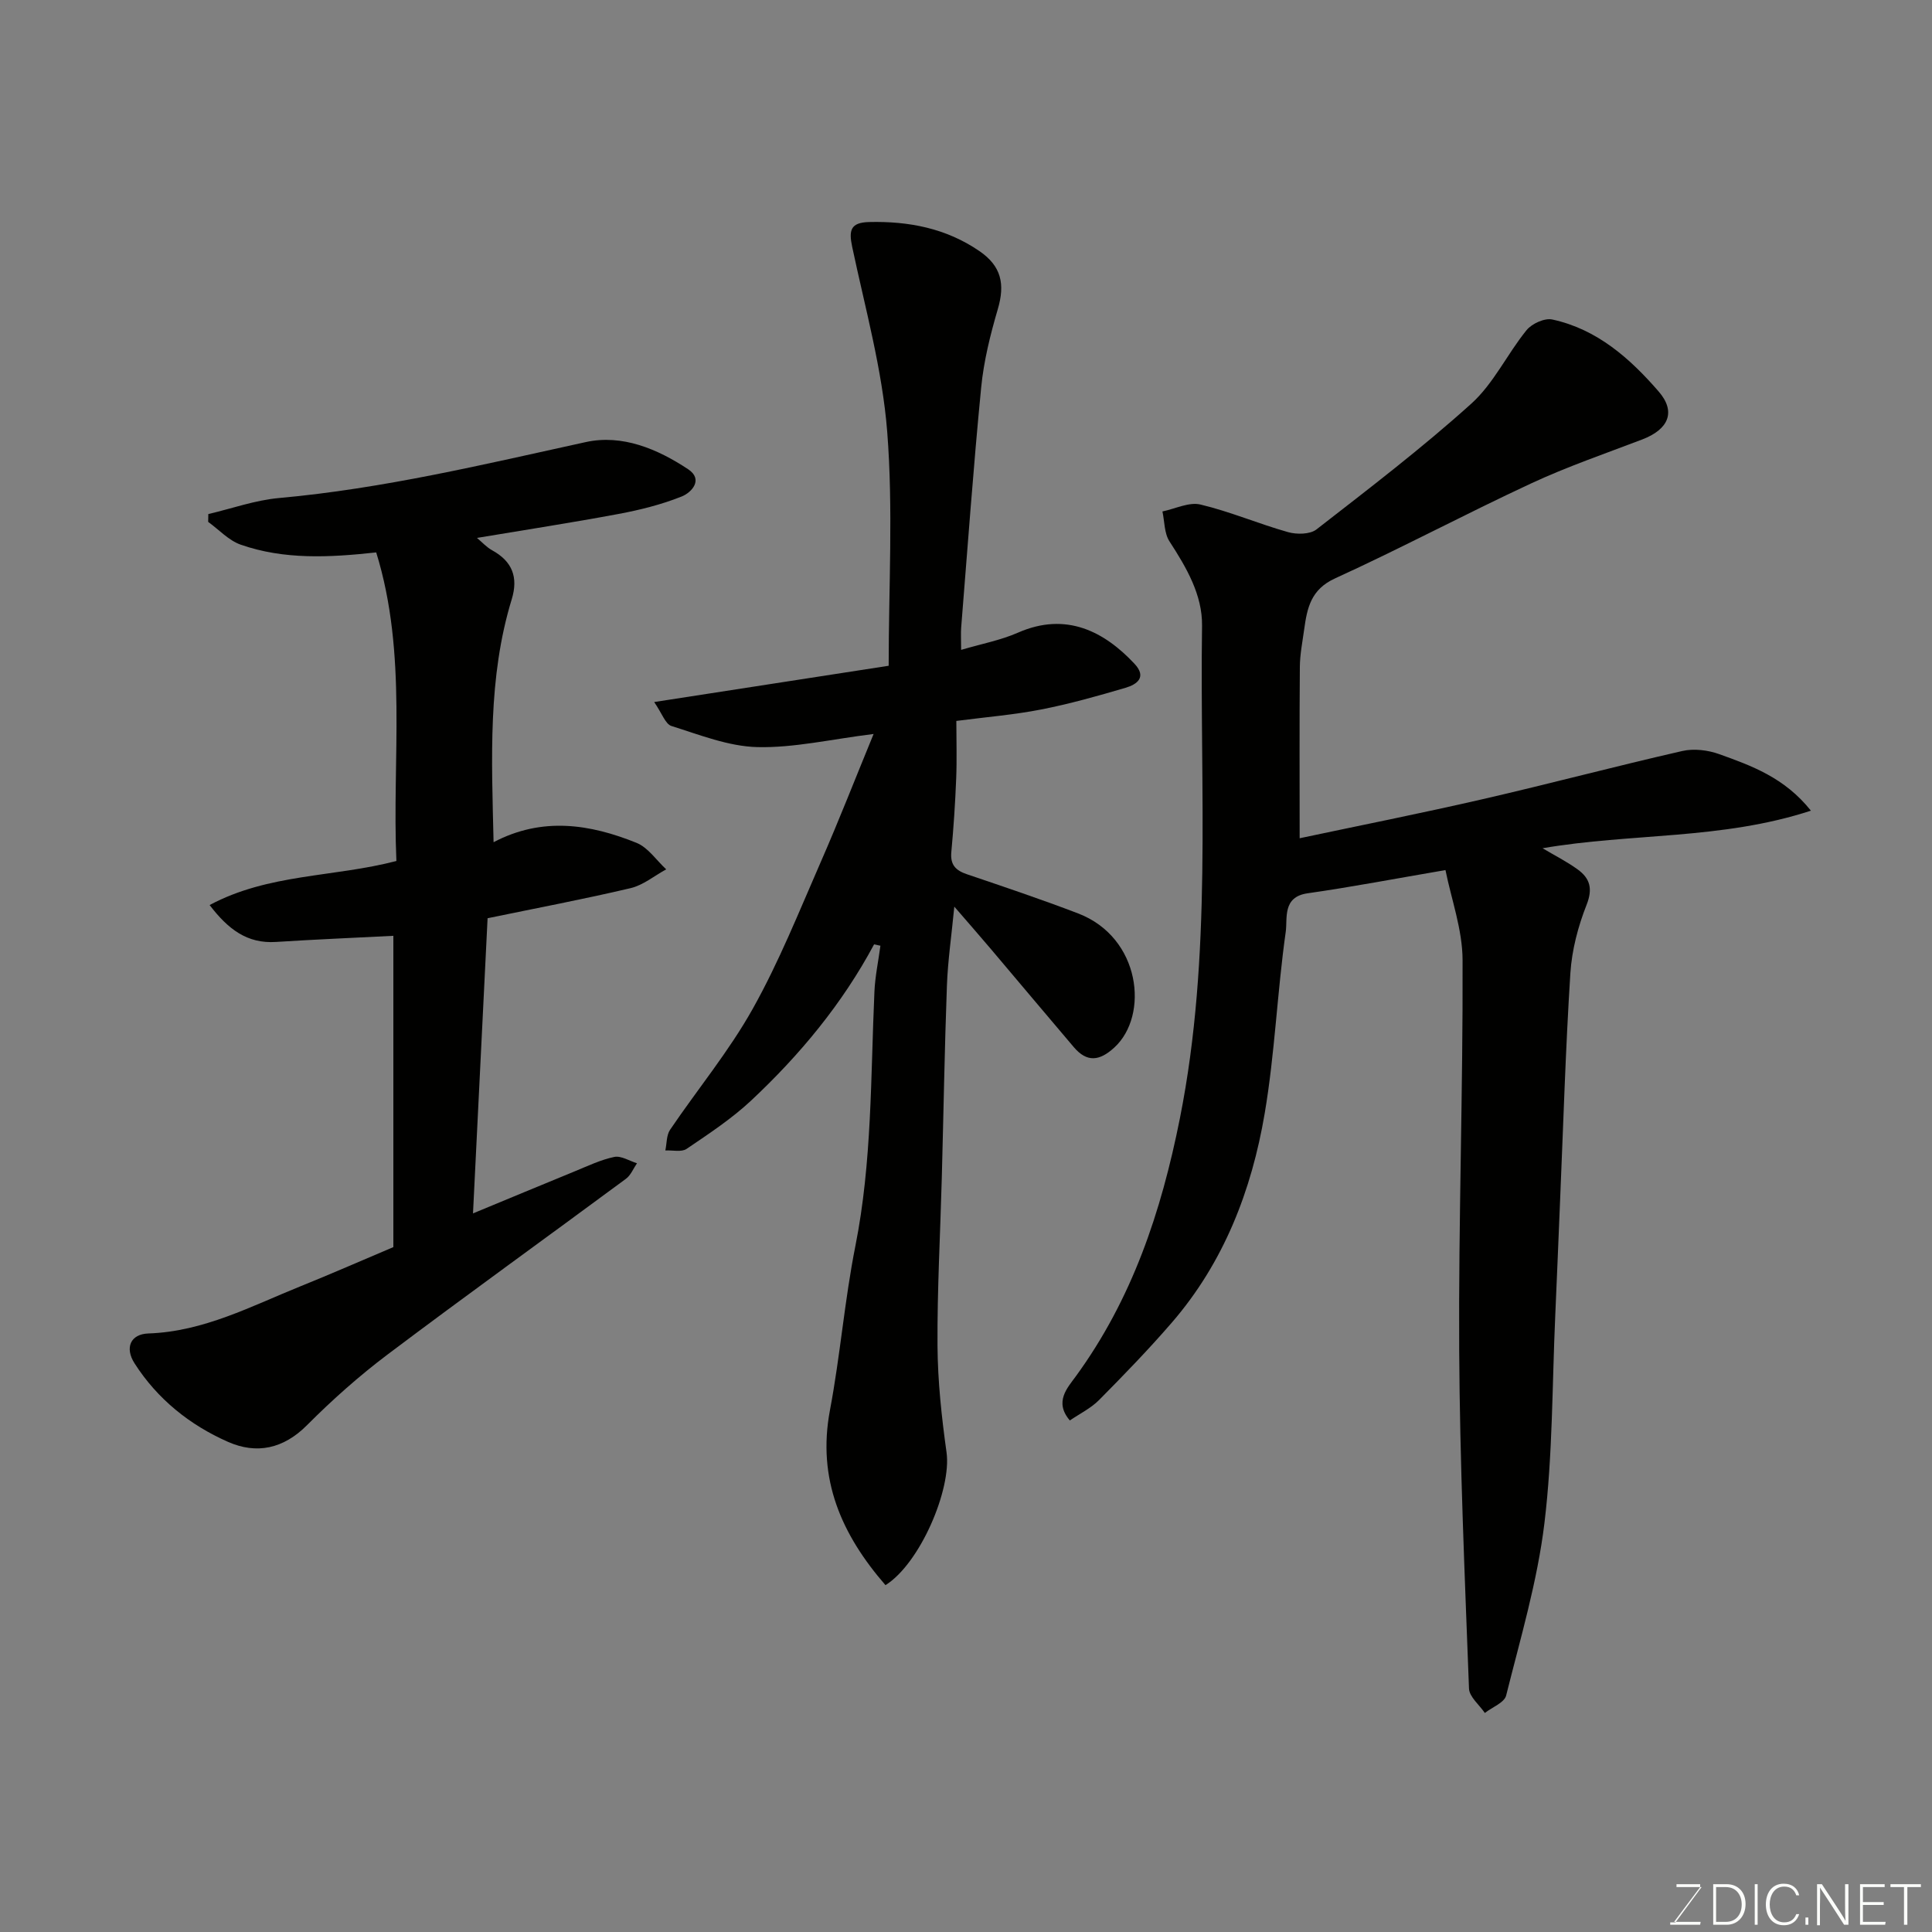
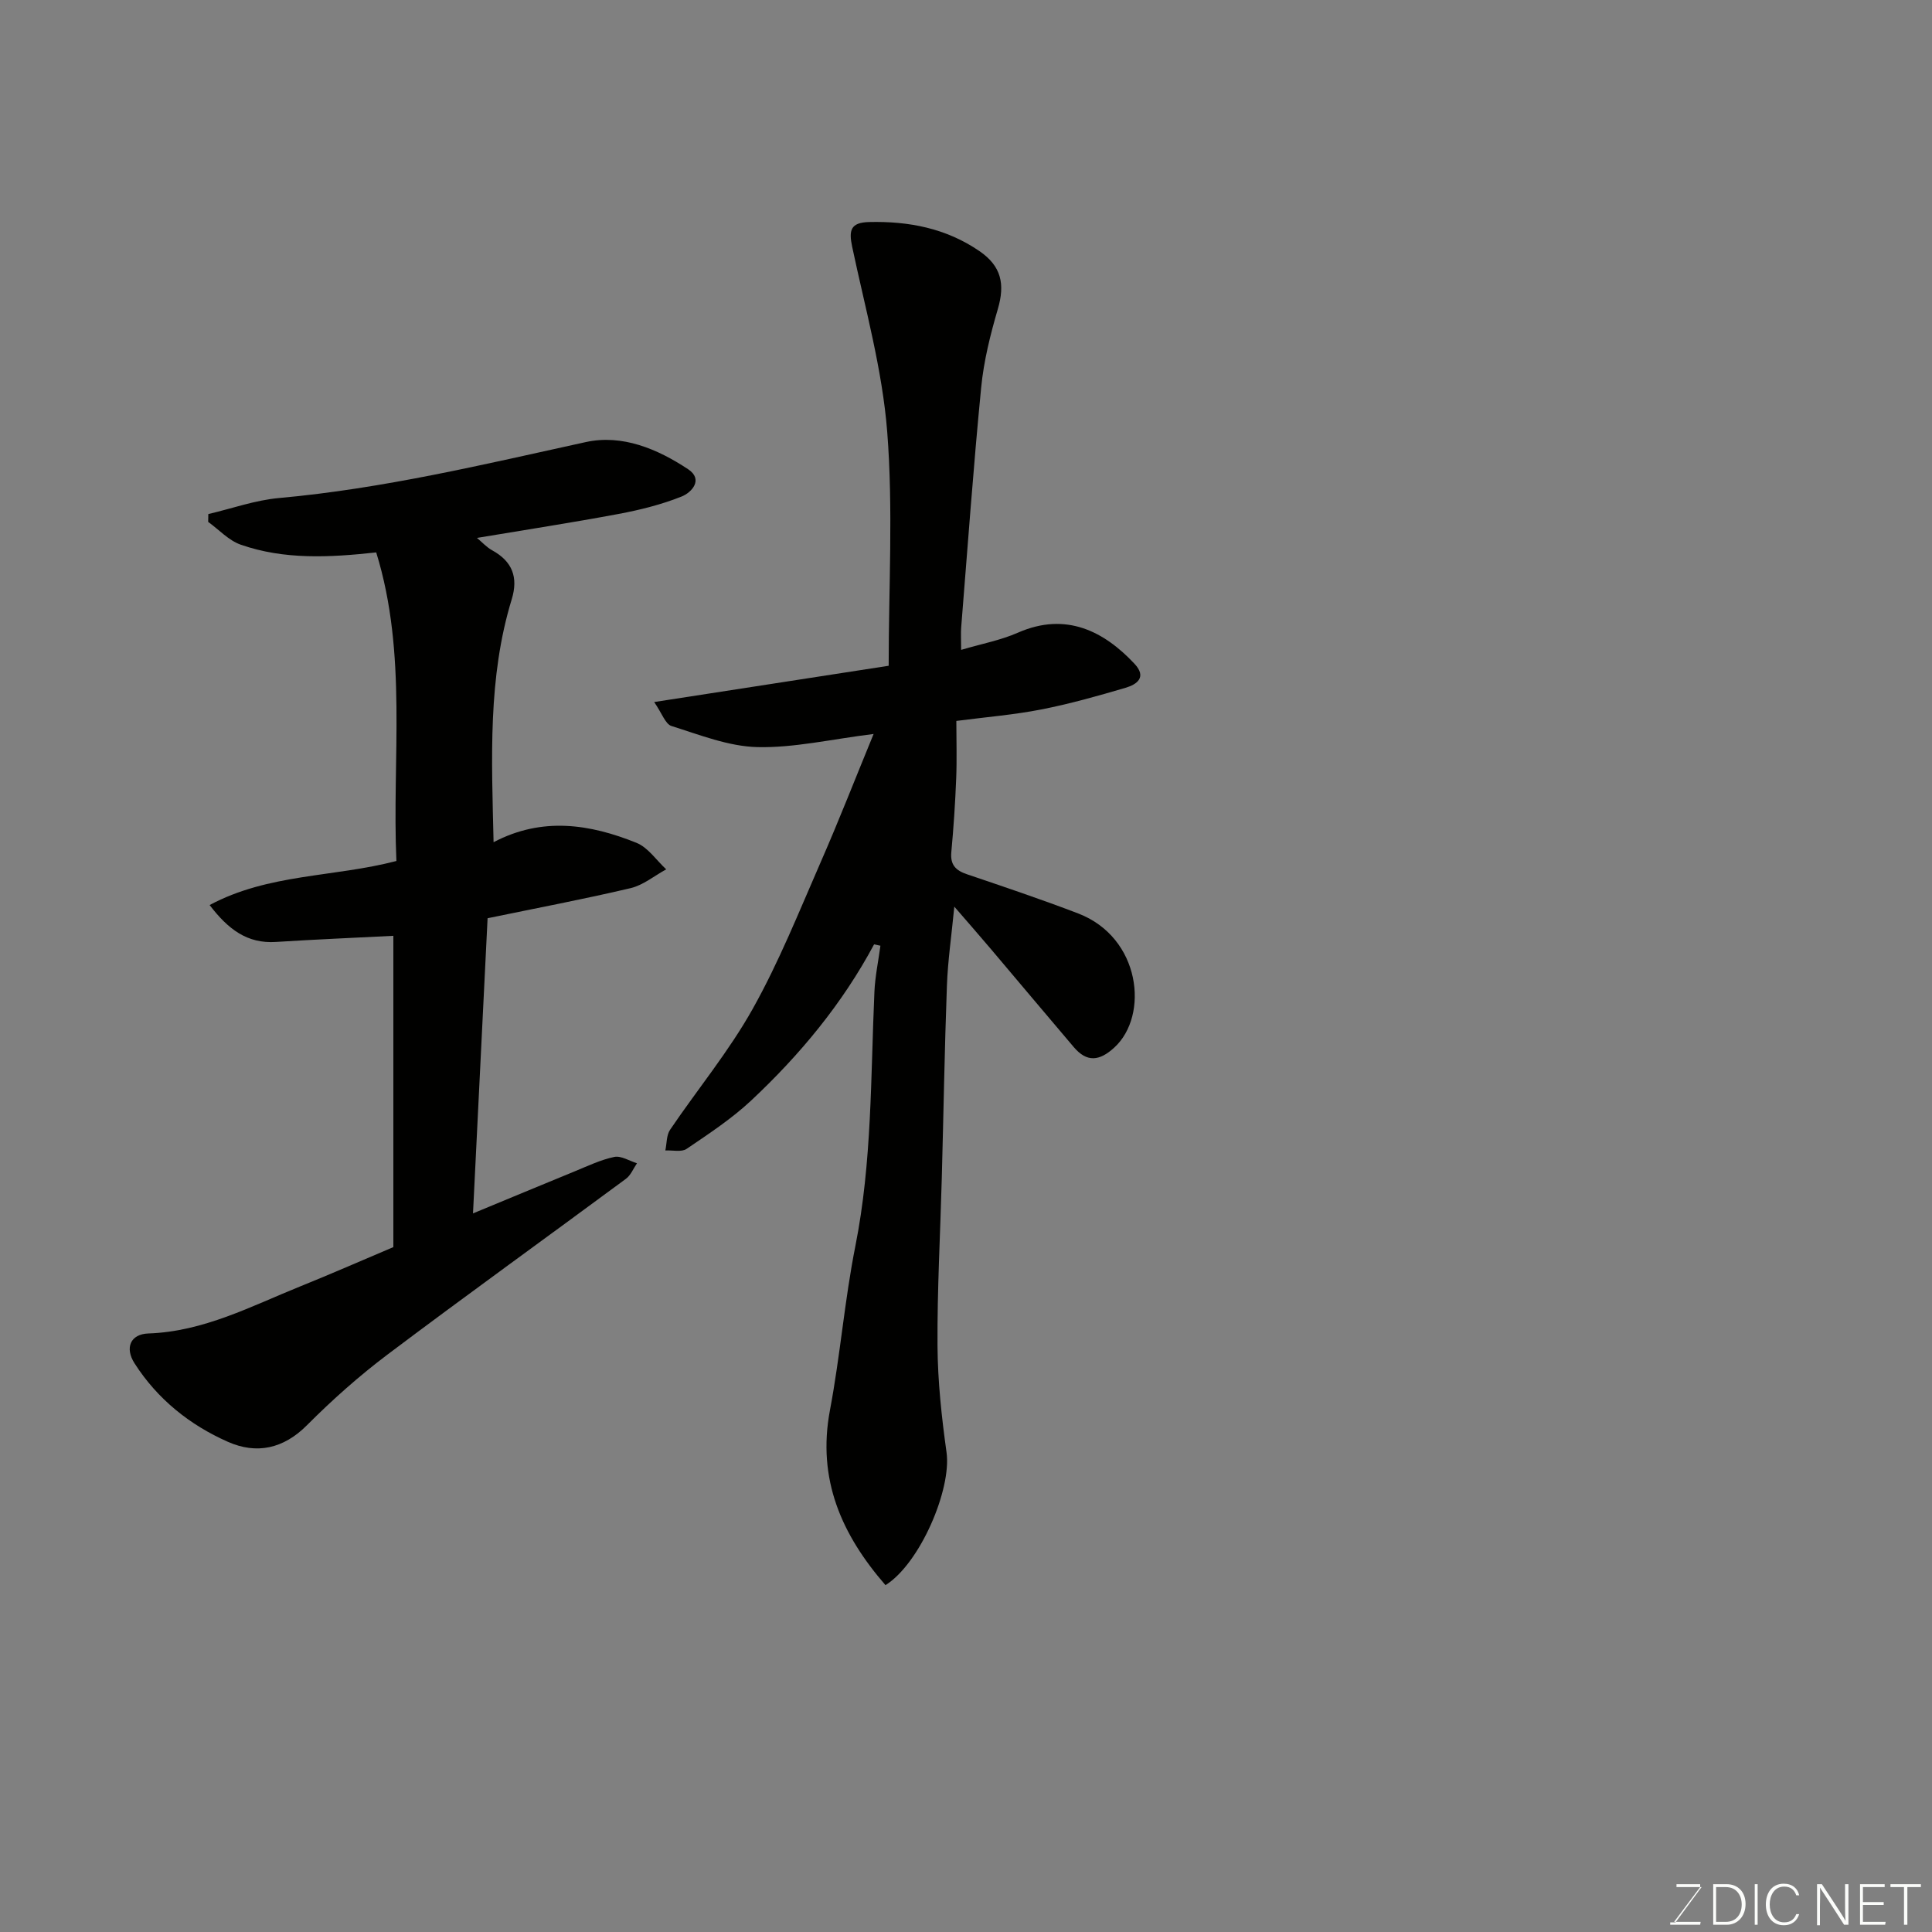
<svg xmlns="http://www.w3.org/2000/svg" enable-background="new 0 0 400 400" viewBox="0 0 400 400">
  <rect x="0" y="0" width="400" height="400" fill="#808080" stroke="none" />
-   <path d="m299.27 180.14c-10.26 1.75-19.38 3.5-28.56 4.81-5.26.75-4.12 5.23-4.51 7.96-1.77 12.49-2.25 25.19-4.36 37.62-2.7 15.92-8.45 30.83-19.21 43.28-4.8 5.56-9.93 10.85-15.1 16.07-1.68 1.69-3.95 2.79-6.03 4.21-3.31-3.85-.47-6.79 1.21-9.1 11.69-16.04 17.7-34.03 21.57-53.43 6.75-33.87 4.1-67.96 4.59-101.99.09-6.42-3.24-12.08-6.74-17.48-1.09-1.68-1.01-4.11-1.46-6.2 2.64-.54 5.5-2 7.88-1.43 6.14 1.46 12.02 3.99 18.12 5.71 1.8.51 4.54.48 5.88-.55 10.87-8.45 21.84-16.83 32.06-26.04 4.63-4.17 7.44-10.29 11.45-15.23 1.1-1.35 3.74-2.55 5.33-2.2 9.25 2 16.06 8.03 22.03 14.92 3.61 4.17 2.08 7.81-3.4 9.91-7.73 2.95-15.6 5.65-23.09 9.14-13.61 6.33-26.87 13.4-40.52 19.63-5.01 2.28-5.78 6.13-6.39 10.53-.36 2.59-.88 5.2-.9 7.8-.1 11.89-.04 23.79-.04 35.47 12.25-2.6 25.16-5.16 37.98-8.11 13.78-3.17 27.45-6.81 41.23-9.95 2.39-.55 5.3-.2 7.64.64 6.7 2.41 13.52 4.84 19 11.71-18.5 6.06-37.18 4.61-55.56 7.78 2.5 1.49 5.01 2.75 7.26 4.38 2.53 1.83 3.19 3.95 1.86 7.32-1.77 4.48-3.05 9.36-3.36 14.15-1 15.68-1.46 31.39-2.13 47.08-.34 7.93-.64 15.87-1 23.8-.65 14.36-.52 28.83-2.25 43.06-1.46 12.03-4.97 23.82-7.92 35.63-.37 1.48-2.89 2.42-4.41 3.61-1.14-1.68-3.21-3.33-3.28-5.06-.88-23.35-1.9-46.7-2.03-70.06-.15-26.92.8-53.85.7-80.77-.02-6.32-2.34-12.61-3.54-18.62z" fill="#010100" />
  <path d="m180.97 195.52c-6.58 12.3-15.37 22.89-25.47 32.35-4.04 3.78-8.75 6.87-13.34 9.99-1.06.72-2.92.25-4.41.33.31-1.44.22-3.15.98-4.28 5.67-8.37 12.19-16.25 17.1-25.02 5.47-9.76 9.65-20.26 14.15-30.54 3.69-8.43 7.04-17.02 10.89-26.39-8.91 1.11-16.51 2.9-24.07 2.72-5.97-.15-11.94-2.54-17.78-4.37-1.26-.39-1.95-2.61-3.58-4.96 16.41-2.54 31.79-4.92 48.55-7.51 0-16.31.95-32.45-.3-48.42-1.01-12.9-4.57-25.61-7.26-38.34-.72-3.41-.34-5.01 3.5-5.11 8.22-.2 15.95 1.29 22.84 6.01 4.54 3.11 5.35 6.81 3.81 12.04-1.55 5.29-2.91 10.75-3.44 16.22-1.62 16.54-2.8 33.12-4.14 49.69-.09 1.15-.01 2.3-.01 4.62 4.3-1.27 8.22-2 11.78-3.57 10.03-4.4 17.92-.16 24.1 6.43 2.63 2.8.53 4.29-1.84 4.99-5.77 1.7-11.58 3.34-17.47 4.49-5.6 1.1-11.33 1.56-17.56 2.37 0 3.98.13 7.94-.03 11.89-.2 5.1-.54 10.21-1.01 15.29-.24 2.63.92 3.78 3.25 4.57 7.7 2.61 15.42 5.2 23.01 8.11 12.99 4.98 14.71 21.13 7.5 27.75-3.09 2.84-5.68 3.12-8.4-.07-5.76-6.76-11.45-13.57-17.19-20.34-2.32-2.74-4.69-5.44-7.55-8.75-.58 6.03-1.34 11.16-1.53 16.32-.49 13.26-.7 26.53-1.06 39.79-.31 11.6-.96 23.2-.89 34.8.05 7.37.85 14.77 1.87 22.07 1.07 7.67-5.5 23.03-12.64 27.5-9.06-10.44-14.21-21.89-11.49-36.27 2.12-11.23 3.02-22.7 5.25-33.91 3.47-17.44 3.16-35.08 3.95-52.68.14-3.19.82-6.35 1.24-9.53-.43-.09-.87-.19-1.31-.28z" fill="#010100" />
  <path d="m81.44 258.2c0-21.72 0-43.27 0-64.45-8.01.41-16.17.75-24.32 1.27-5.93.38-9.87-2.6-13.72-7.64 12.21-6.53 25.61-5.72 38.67-9.12-.93-21.1 2.35-42.81-4.18-63.89-9.71 1.06-19.05 1.54-28.05-1.6-2.49-.87-4.51-3.11-6.74-4.72.01-.54.02-1.08.03-1.62 4.88-1.14 9.71-2.88 14.65-3.32 21.53-1.94 42.45-6.97 63.49-11.58 7.56-1.66 14.86 1.42 21.2 5.62 3.21 2.13.73 4.82-1.35 5.65-4.18 1.67-8.63 2.78-13.07 3.61-9.62 1.8-19.31 3.29-29.3 4.96 1.07.89 1.99 1.93 3.14 2.56 4.18 2.3 5.45 5.58 4.06 10.14-4.97 16.23-4.16 32.9-3.76 50.3 10.09-5.31 19.97-3.75 29.59.13 2.4.97 4.12 3.61 6.15 5.49-2.45 1.33-4.75 3.27-7.37 3.89-9.66 2.28-19.42 4.12-29.61 6.23-1 20.21-1.99 40.29-3.02 61.11 7.35-3.04 14.18-5.89 21.02-8.69 2.71-1.11 5.4-2.41 8.23-3 1.42-.29 3.13.83 4.7 1.31-.75 1.09-1.28 2.48-2.29 3.22-16.42 12.14-32.99 24.06-49.3 36.34-5.91 4.45-11.49 9.41-16.71 14.65-4.91 4.94-10.46 6.08-16.38 3.47-7.91-3.49-14.6-8.84-19.34-16.25-2.07-3.23-.85-6.07 2.87-6.19 11.45-.39 21.32-5.67 31.56-9.8 6.18-2.49 12.28-5.17 19.15-8.08z" fill="#010100" />
  <g fill="#fbfcfa">
    <path d="m346.9 398 5.4-7.3h-5.2v-.6h4.9v.6l-5.4 7.2h5.5l-.1.6h-6.2v-.5z" />
    <path d="m354.7 390.1h2.8c2.3 0 3.9 1.6 3.9 4.1s-1.6 4.3-3.9 4.3h-2.8zm.6 7.8h2c2.2 0 3.3-1.6 3.3-3.6 0-1.8-1-3.6-3.3-3.6h-2z" />
    <path d="m363.9 390.1v8.4h-.6v-8.4z" />
    <path d="m372.5 396.3c-.4 1.3-1.4 2.3-3.2 2.3-2.4 0-3.7-1.9-3.7-4.3 0-2.3 1.2-4.3 3.7-4.3 1.8 0 2.9 1 3.2 2.4h-.6c-.4-1.1-1.1-1.8-2.5-1.8-2.1 0-3 1.9-3 3.7s.9 3.7 3 3.7c1.4 0 2.1-.7 2.5-1.7z" />
-     <path d="m373.8 398.5v-1.5h.6v1.5z" />
    <path d="m376.2 398.5v-8.4h1c1.3 2 4.4 6.6 4.9 7.6-.1-1.2-.1-2.4-.1-3.8v-3.8h.7v8.4h-.9c-1.2-1.9-4.4-6.8-5-7.7.1 1.1 0 2.3 0 3.9v3.9h-.6z" />
    <path d="m390 394.4h-4.3v3.5h4.7l-.1.6h-5.2v-8.4h5.1v.6h-4.5v3.1h4.3z" />
    <path d="m394.2 390.7h-2.8v-.6h6.3v.6h-2.8v7.8h-.7z" />
  </g>
</svg>